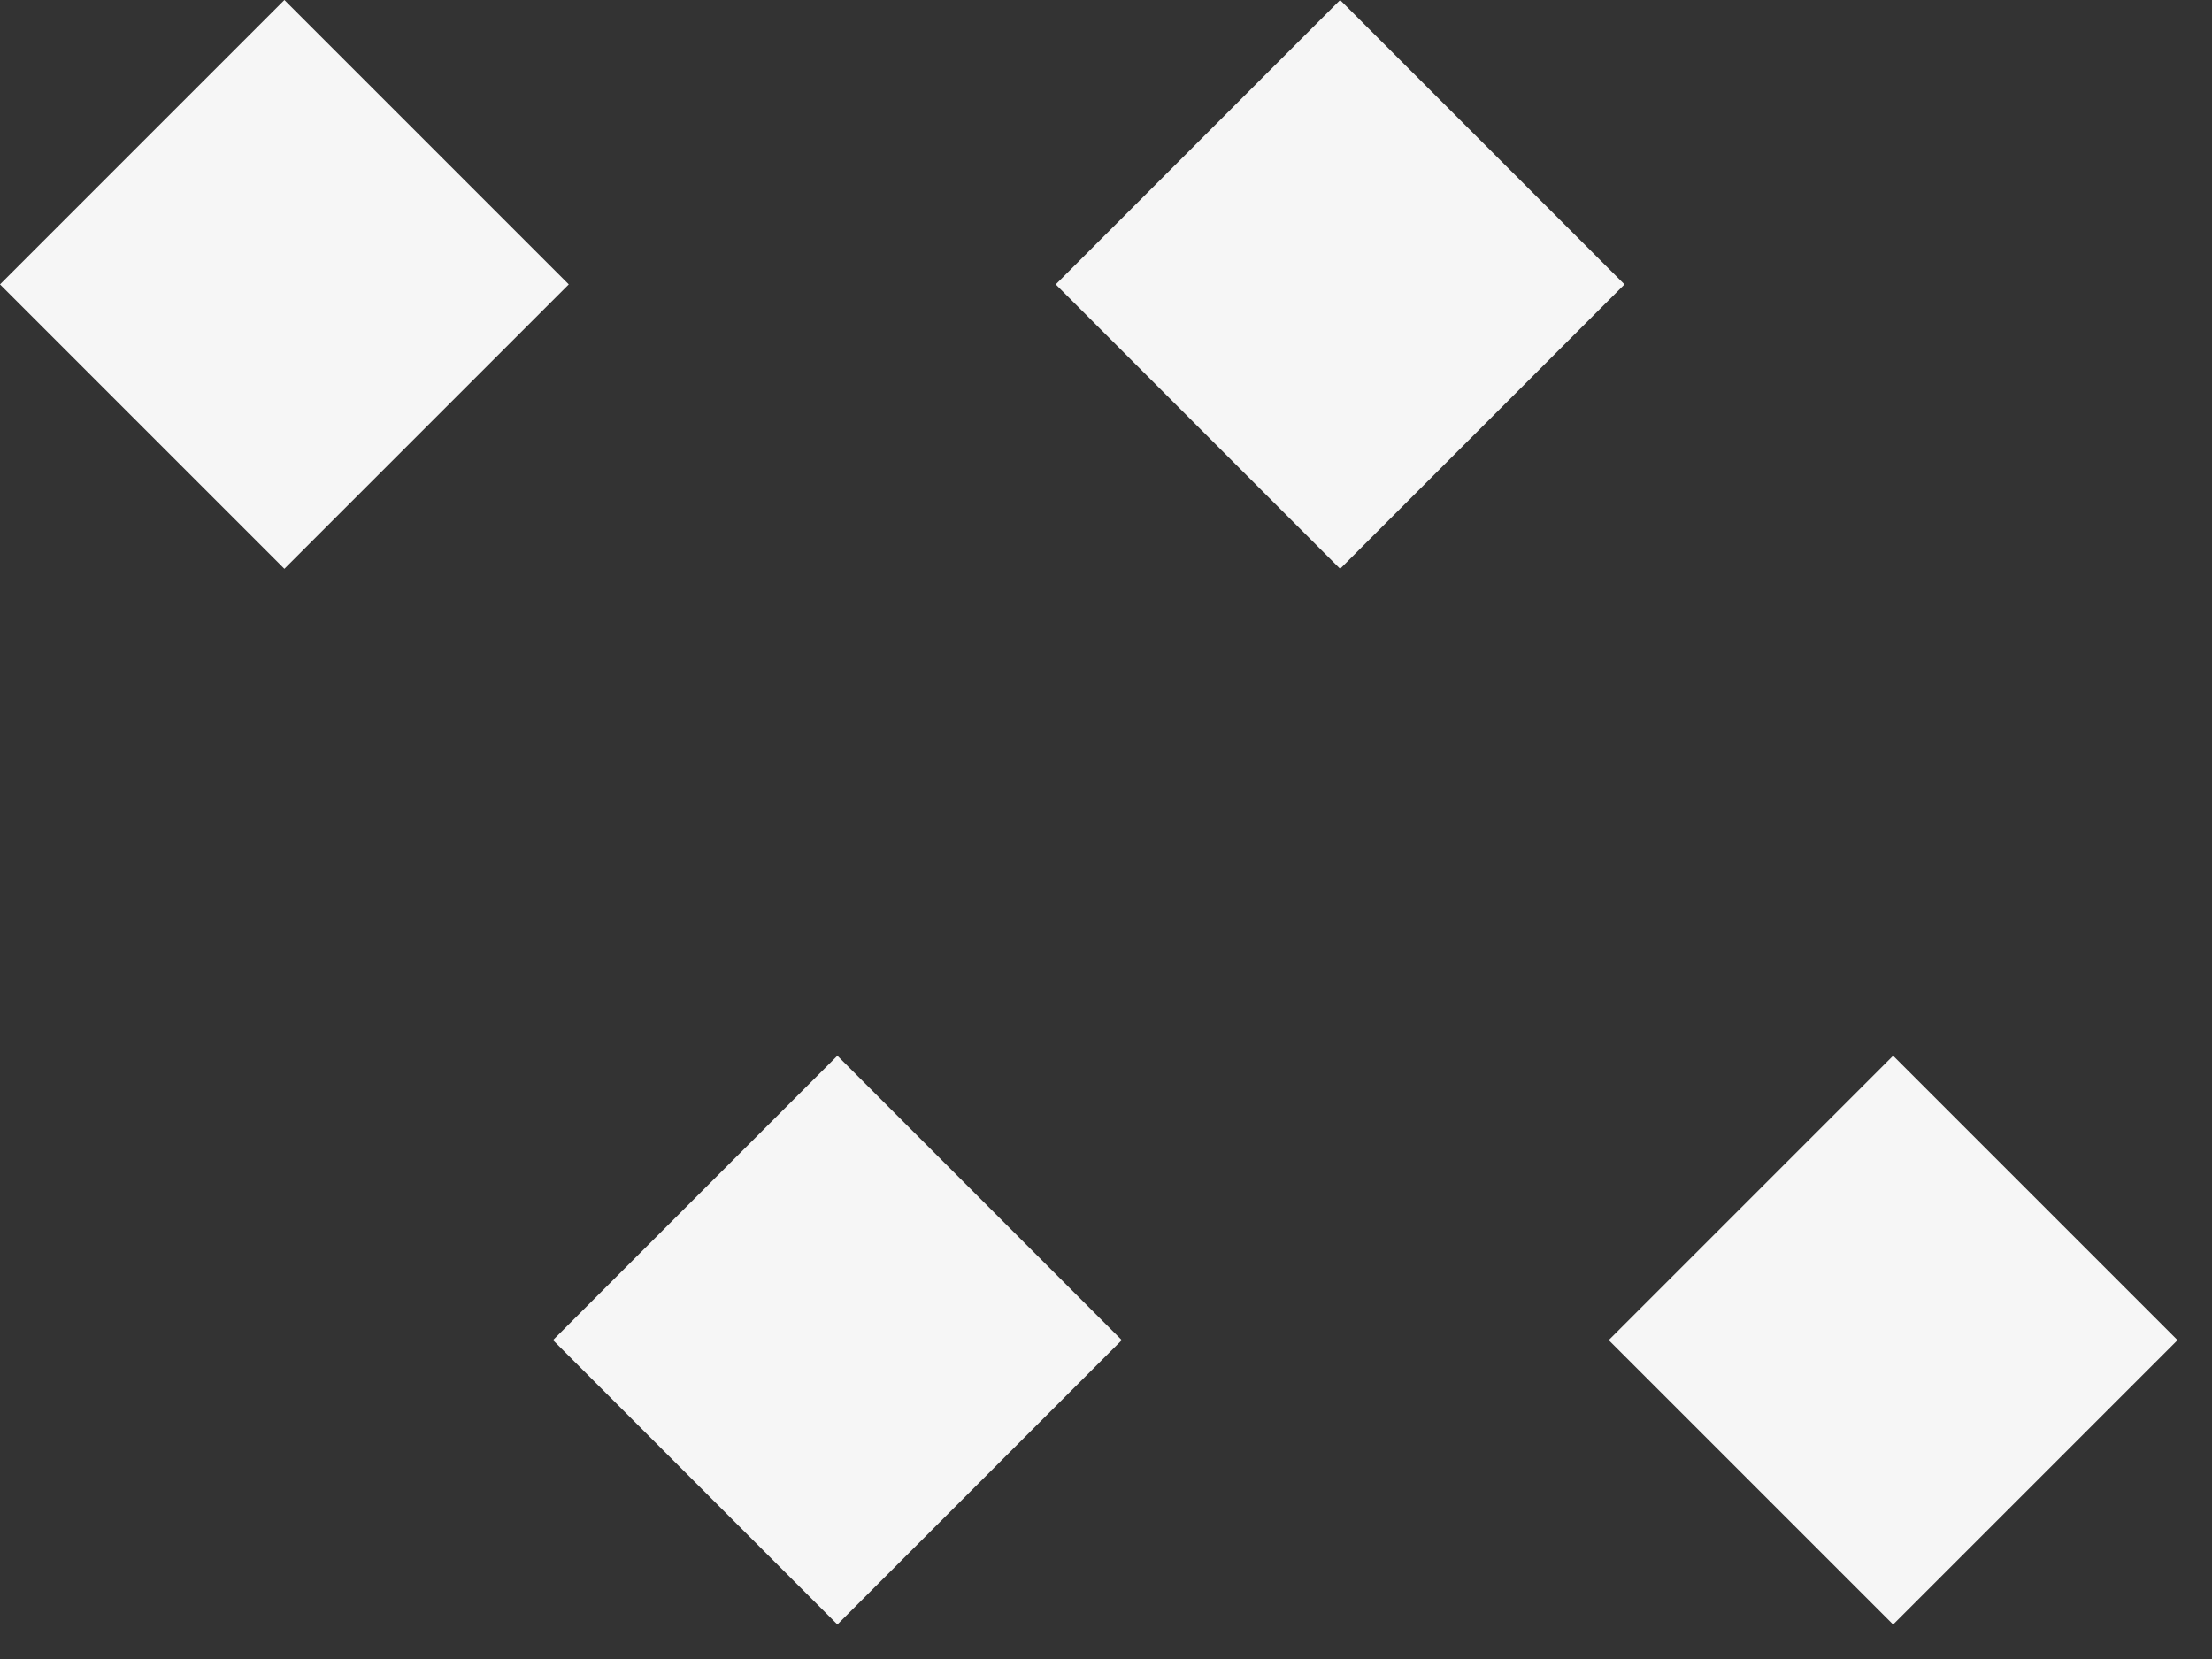
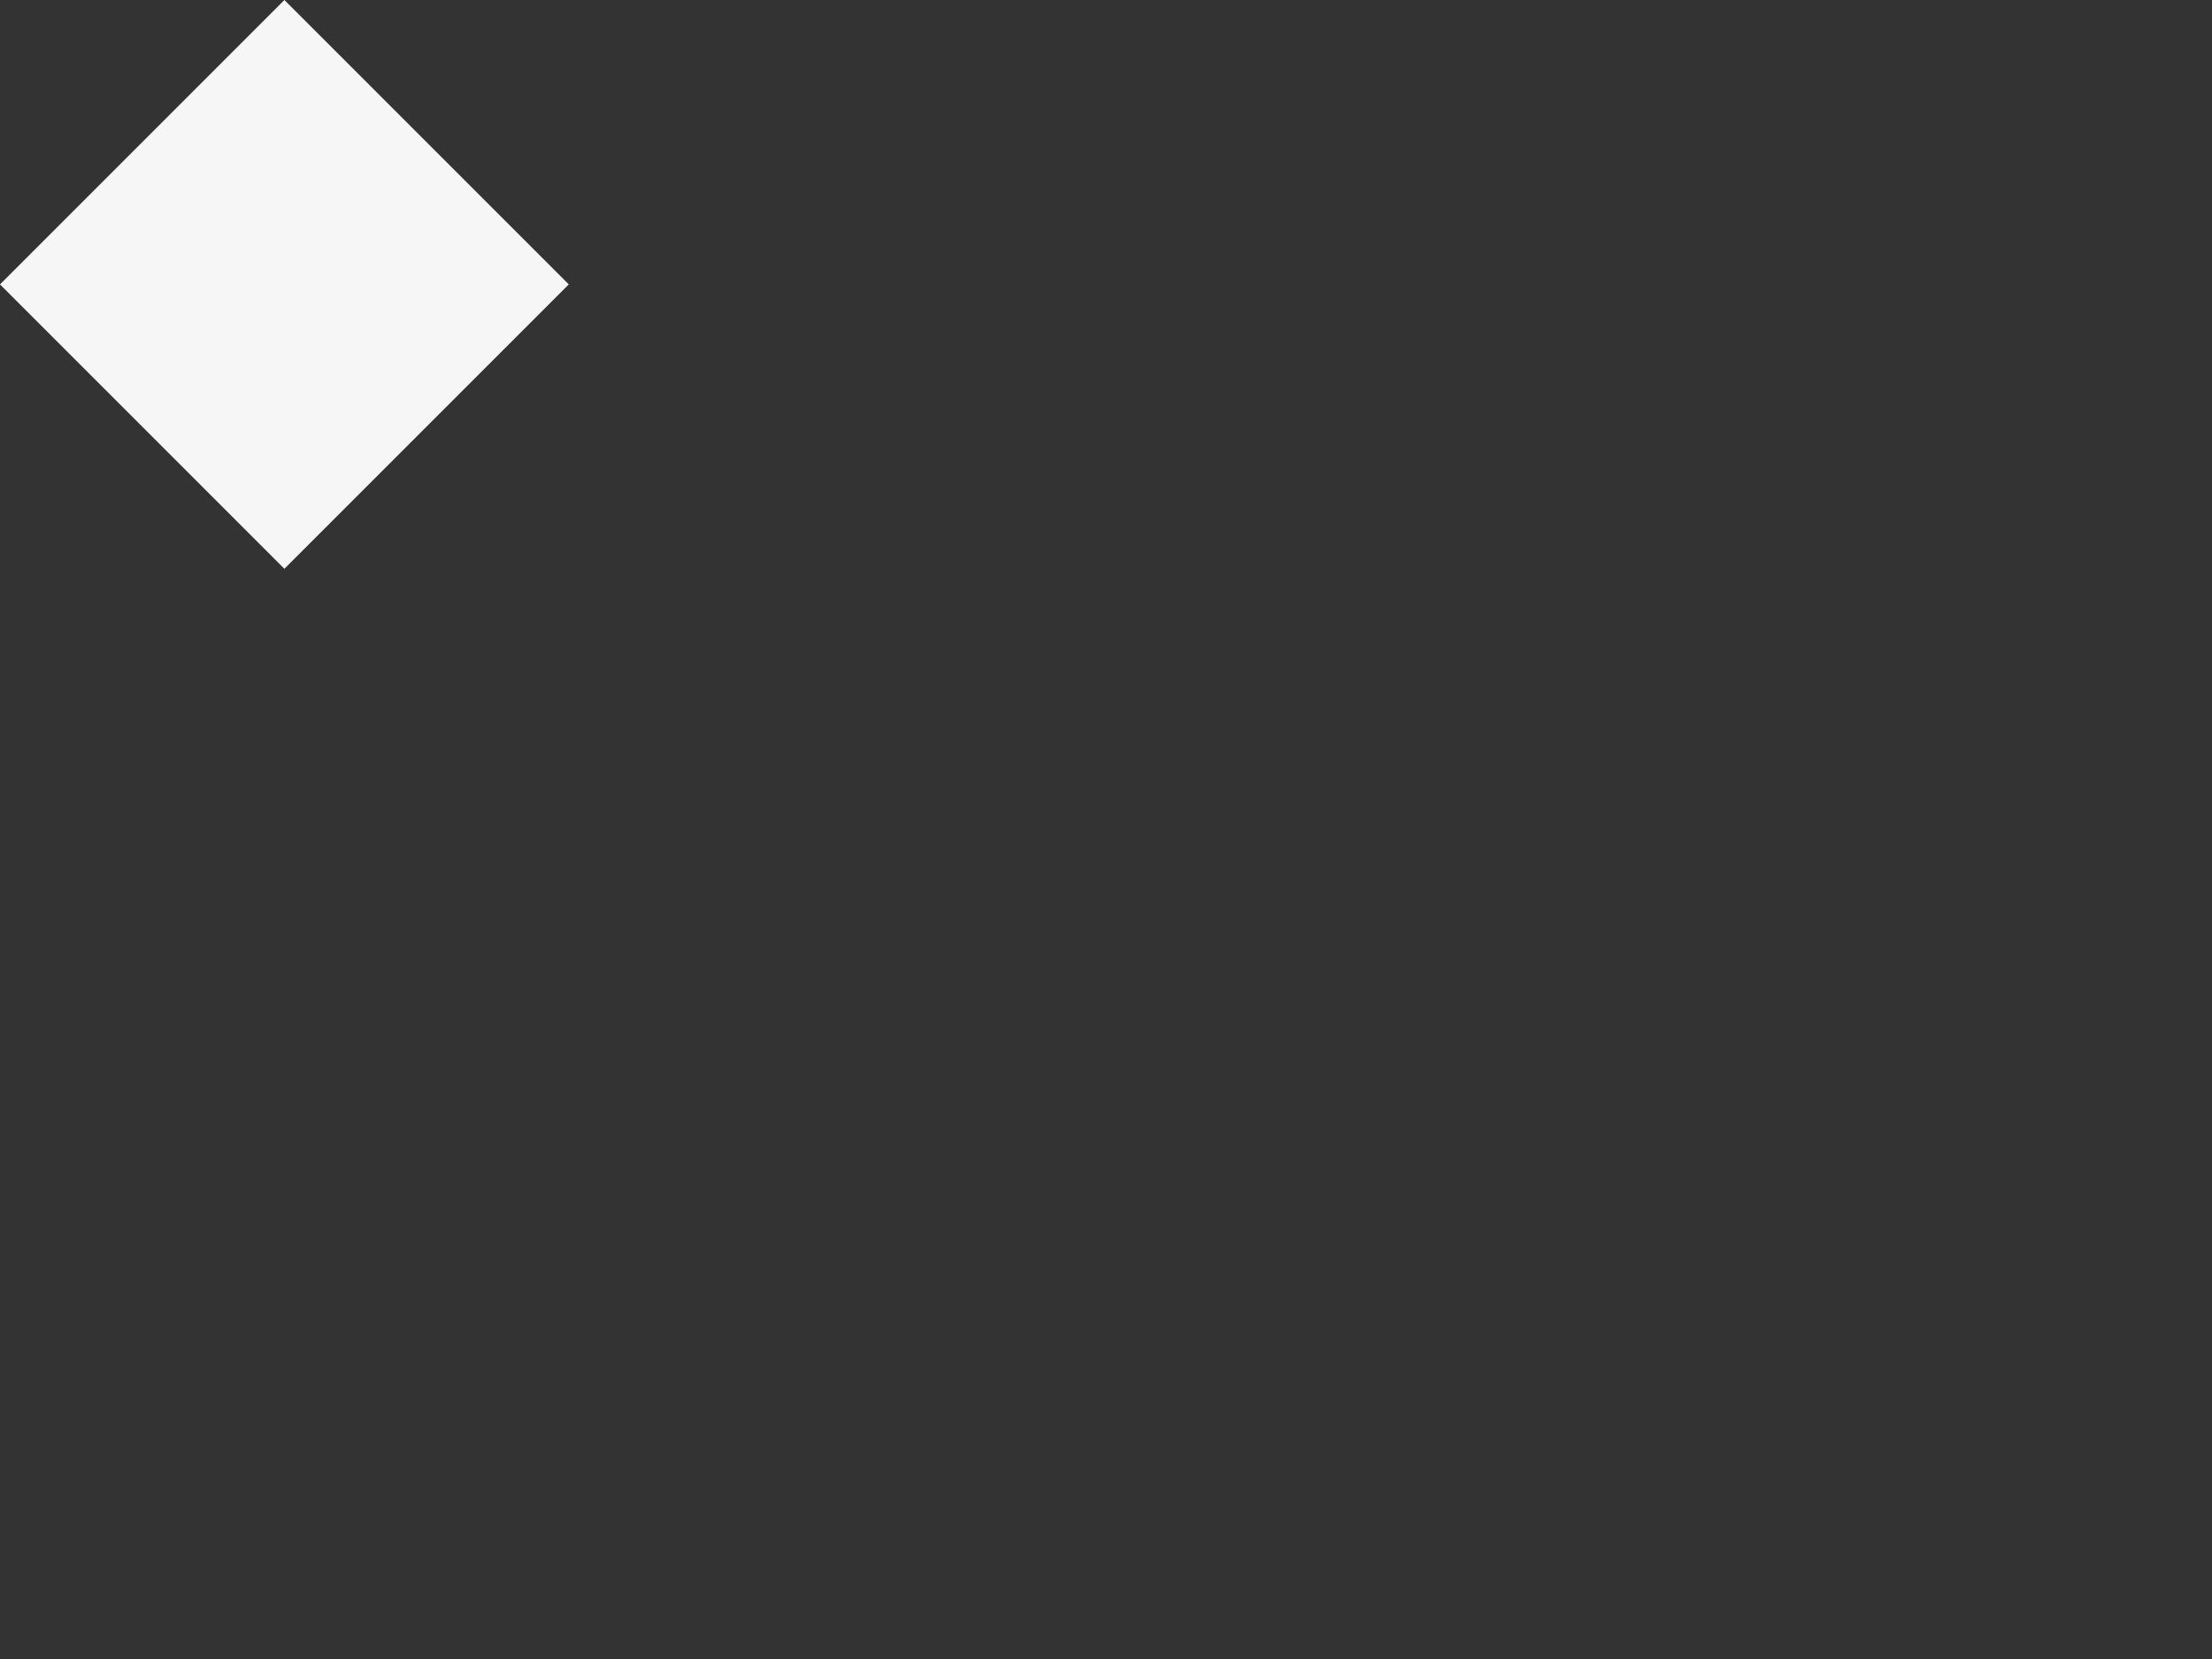
<svg xmlns="http://www.w3.org/2000/svg" width="44" height="33" viewBox="0 0 44 33" fill="none">
  <rect x="0" y="0" width="44" height="33" fill="#333333" stroke="none" />
  <rect y="5.657" width="8" height="8" transform="rotate(-45 0 5.657)" fill="#F6F6F6" />
-   <rect x="21" y="5.657" width="8" height="8" transform="rotate(-45 21 5.657)" fill="#F6F6F6" />
-   <rect x="11" y="26.657" width="8" height="8" transform="rotate(-45 11 26.657)" fill="#F6F6F6" />
-   <rect x="32" y="26.657" width="8" height="8" transform="rotate(-45 32 26.657)" fill="#F6F6F6" />
</svg>